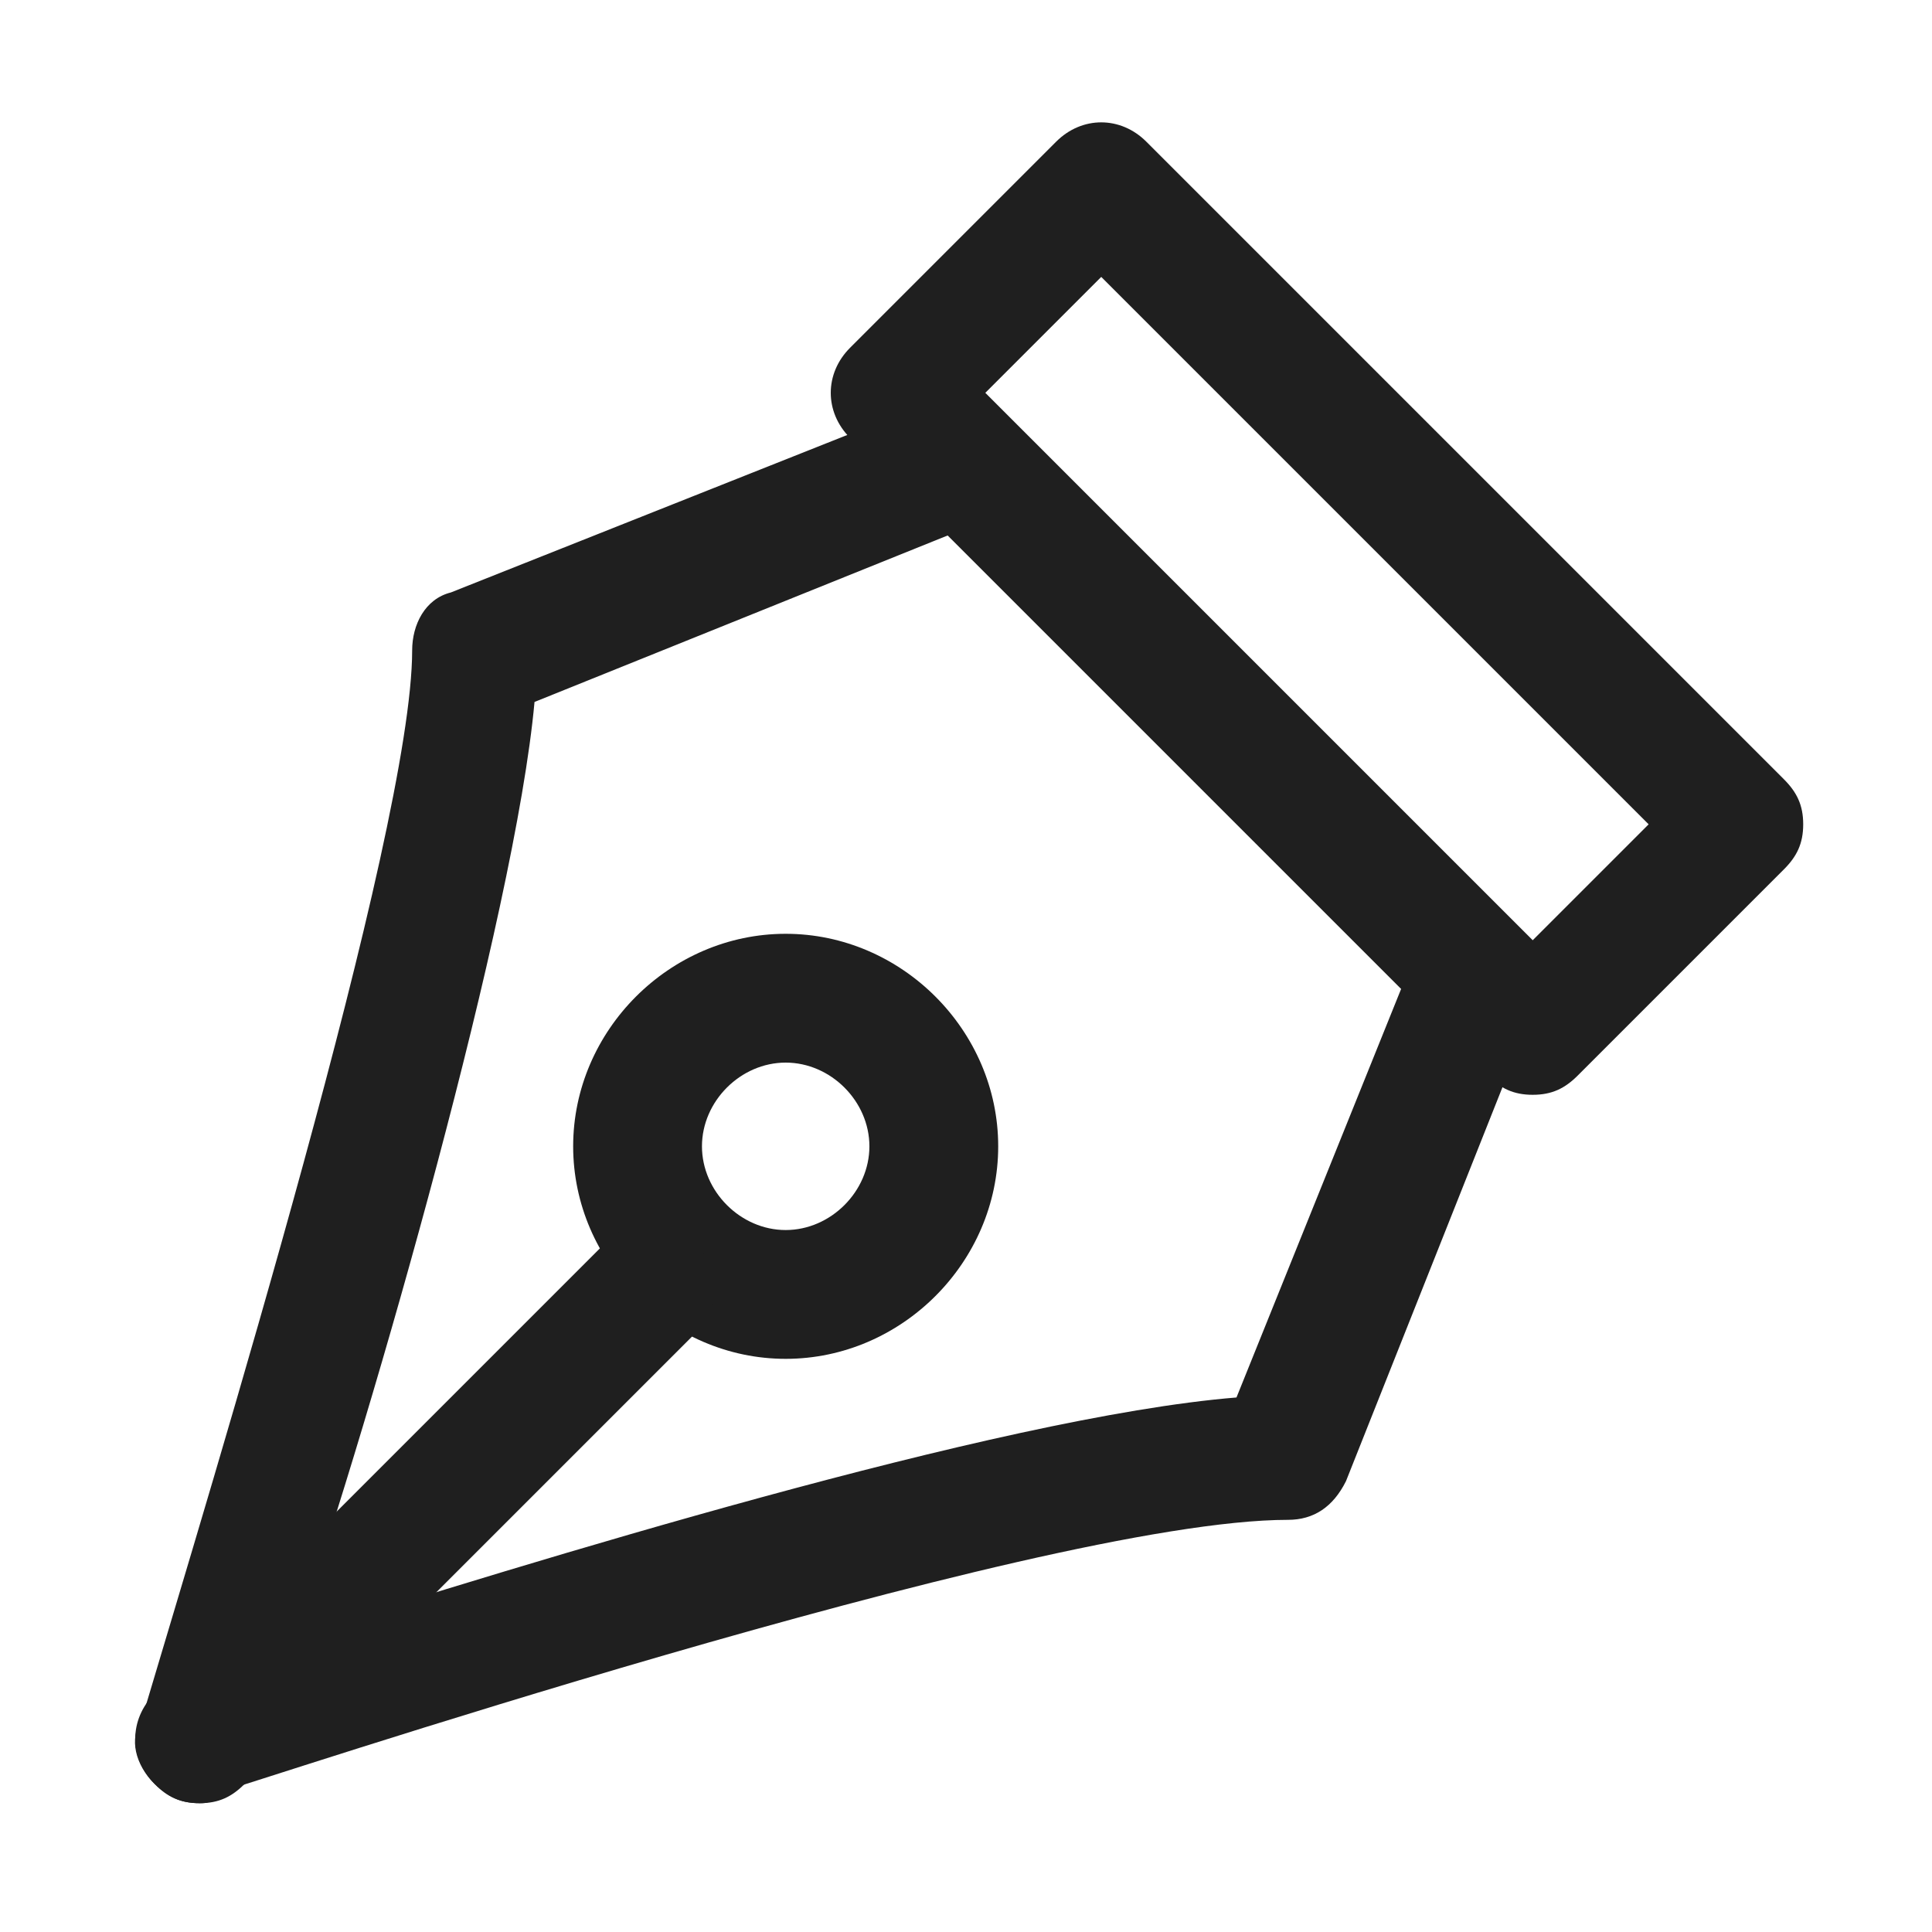
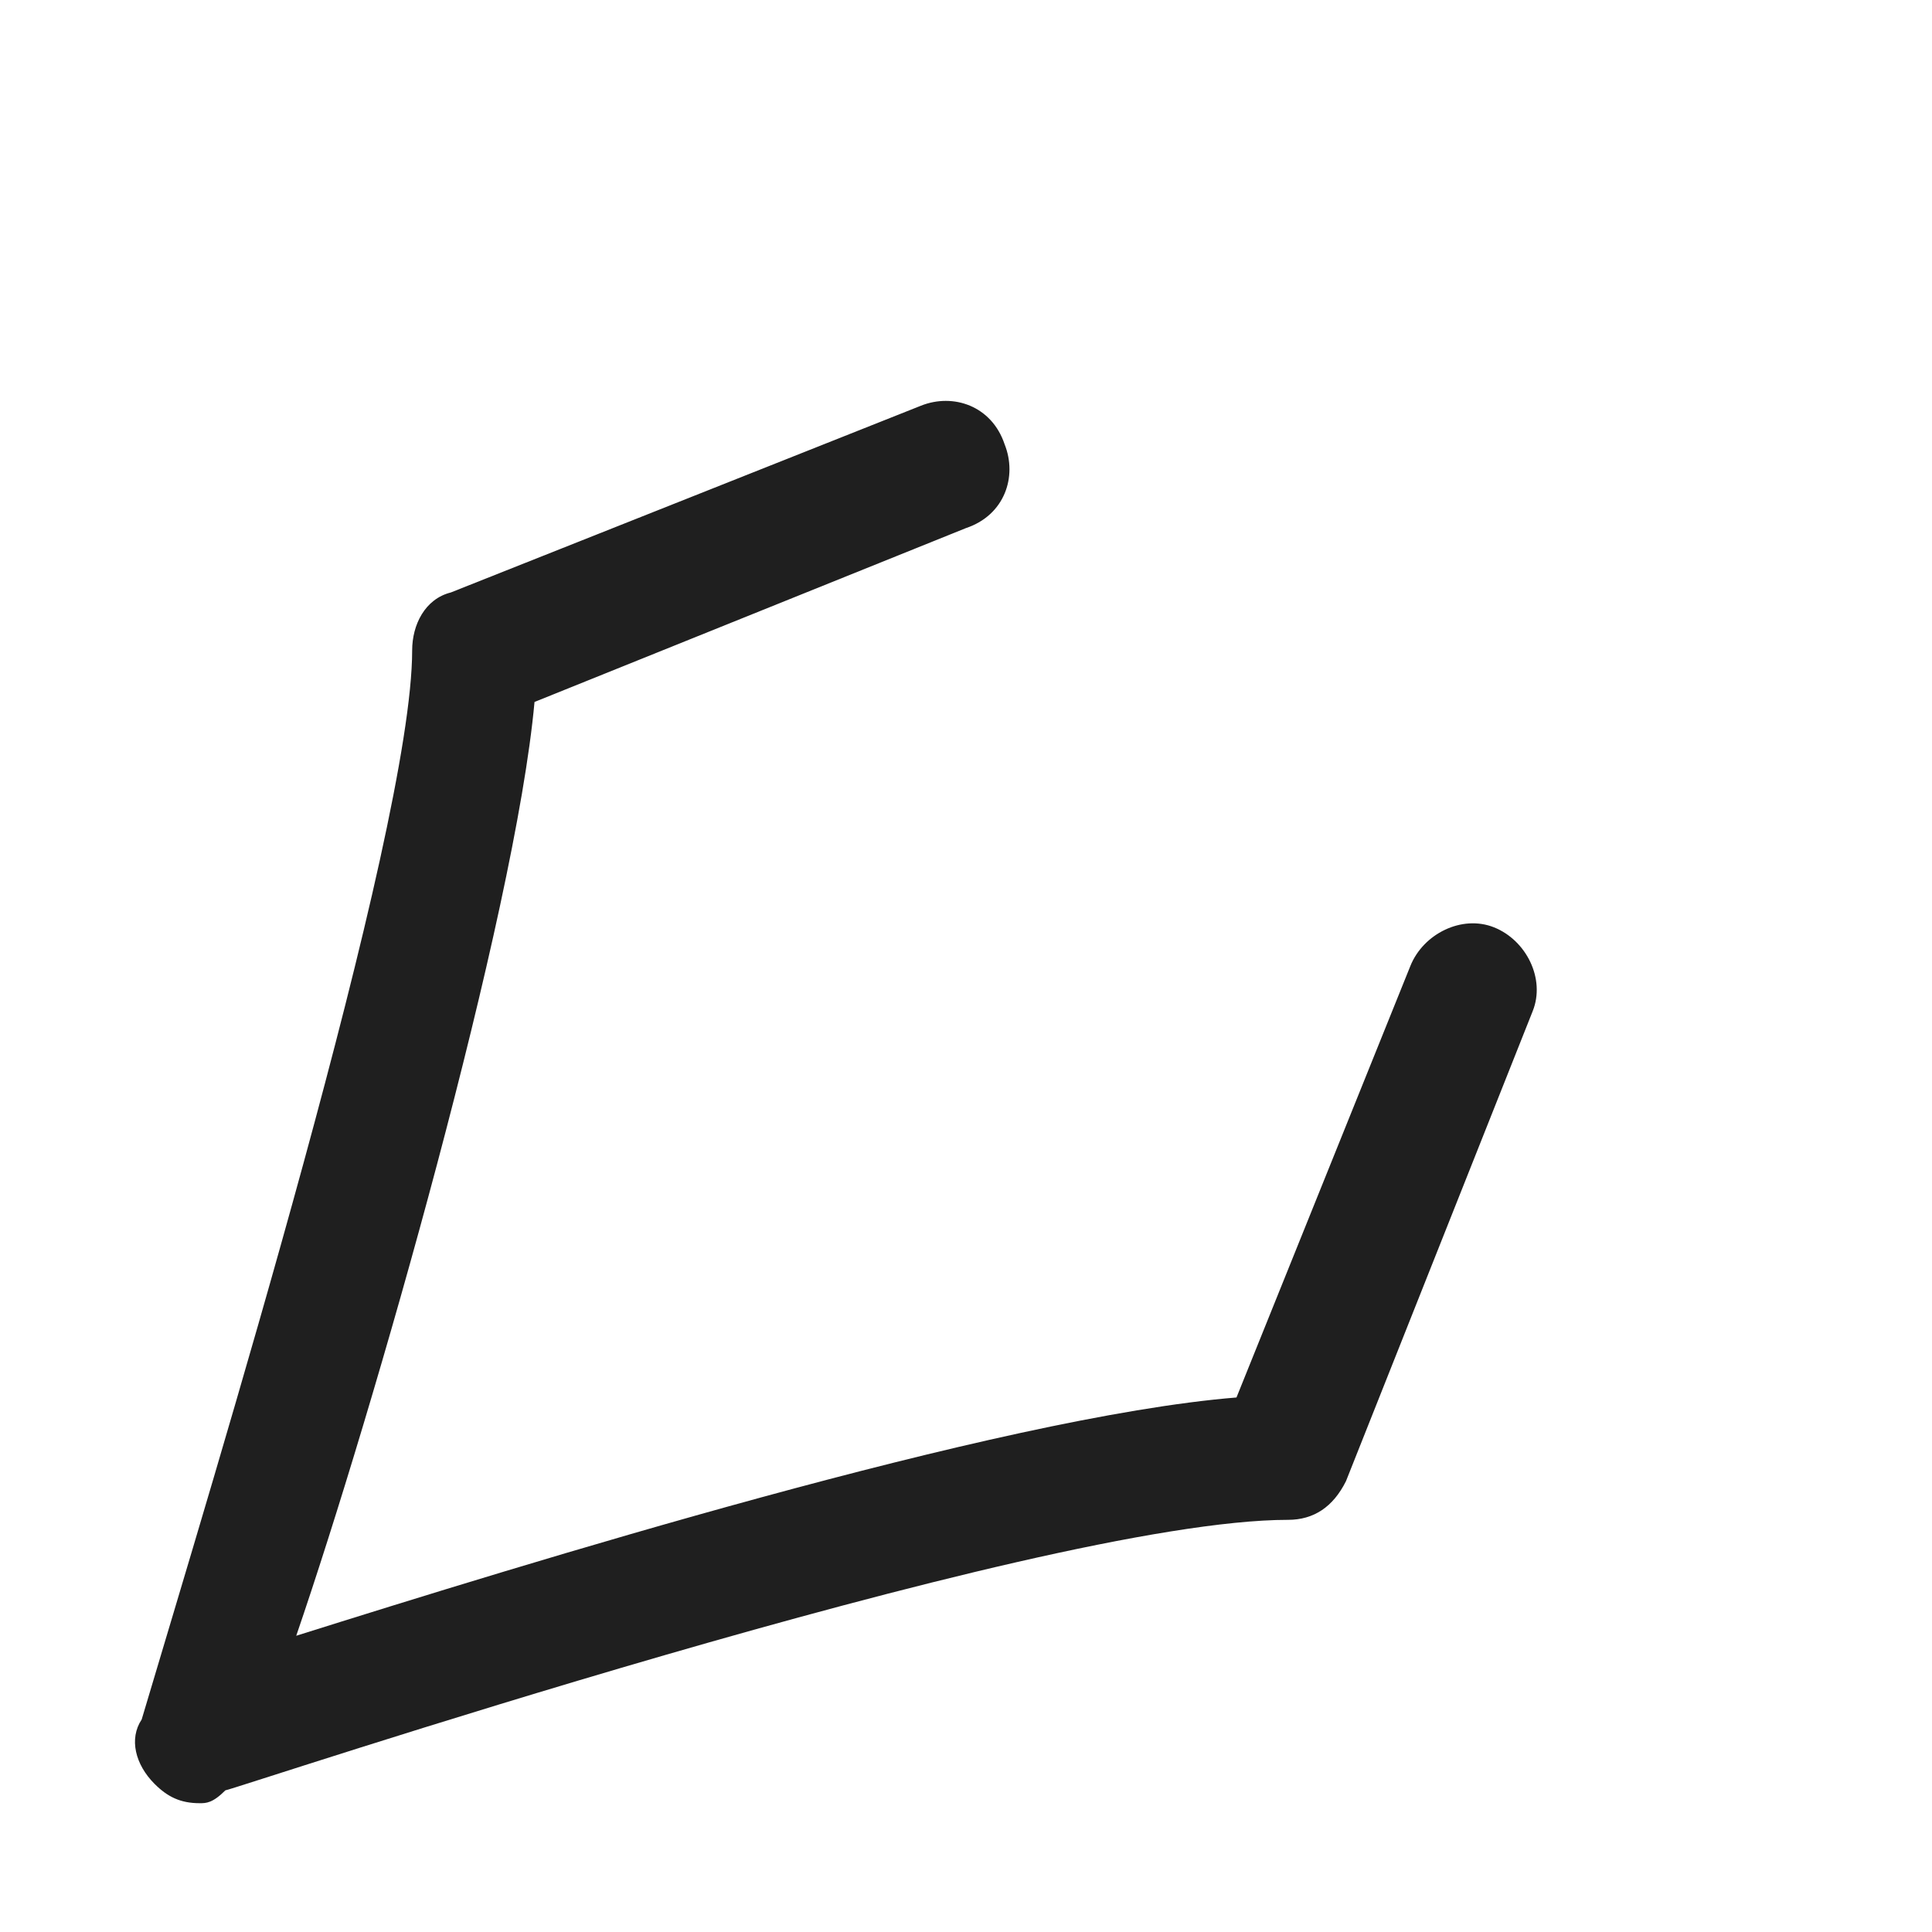
<svg xmlns="http://www.w3.org/2000/svg" x="0" y="0" viewBox="0 0 30 30">
  <style>.st0{fill:#1f1f1f}</style>
  <g id="グループ_105">
-     <path class="st0" d="M12.2 21.1c-1.8 0-3.3-1.5-3.3-3.3s1.5-3.3 3.3-3.3c1.8 0 3.3 1.5 3.3 3.3s-1.5 3.3-3.3 3.3zm0-4.6c-.7 0-1.3.6-1.3 1.3s.6 1.3 1.3 1.3 1.3-.6 1.3-1.3-.6-1.3-1.3-1.3z" />
    <path class="st0" d="M3.1 28c-.3 0-.5-.1-.7-.3-.3-.3-.4-.7-.2-1C3.3 23 6.4 12.9 6.4 10.1c0-.4.2-.8.6-.9l7.3-2.9c.5-.2 1.1 0 1.3.6.2.5 0 1.1-.6 1.3l-6.7 2.7c-.3 3.3-2.5 11-3.7 14.5 3.5-1.1 10.9-3.4 14.6-3.7l2.7-6.7c.2-.5.8-.8 1.3-.6.5.2.8.8.6 1.3L20.9 23c-.2.4-.5.6-.9.6-3.9 0-16.4 4.2-16.5 4.2-.2.2-.3.2-.4.2z" />
-     <path class="st0" d="M3.1 28c-.3 0-.5-.1-.7-.3-.4-.4-.4-1 0-1.4l7-7c.4-.4 1-.4 1.4 0s.4 1 0 1.4l-7 7c-.2.2-.4.3-.7.3zM23.8 17c-.3 0-.5-.1-.7-.3l-9.9-9.9c-.4-.4-.4-1 0-1.4l3.2-3.2c.4-.4 1-.4 1.4 0l9.9 9.9c.2.2.3.4.3.7s-.1.5-.3.7l-3.2 3.2c-.2.2-.4.3-.7.3zM15.3 6.1l8.5 8.5 1.8-1.8-8.5-8.5-1.8 1.8z" />
  </g>
</svg>